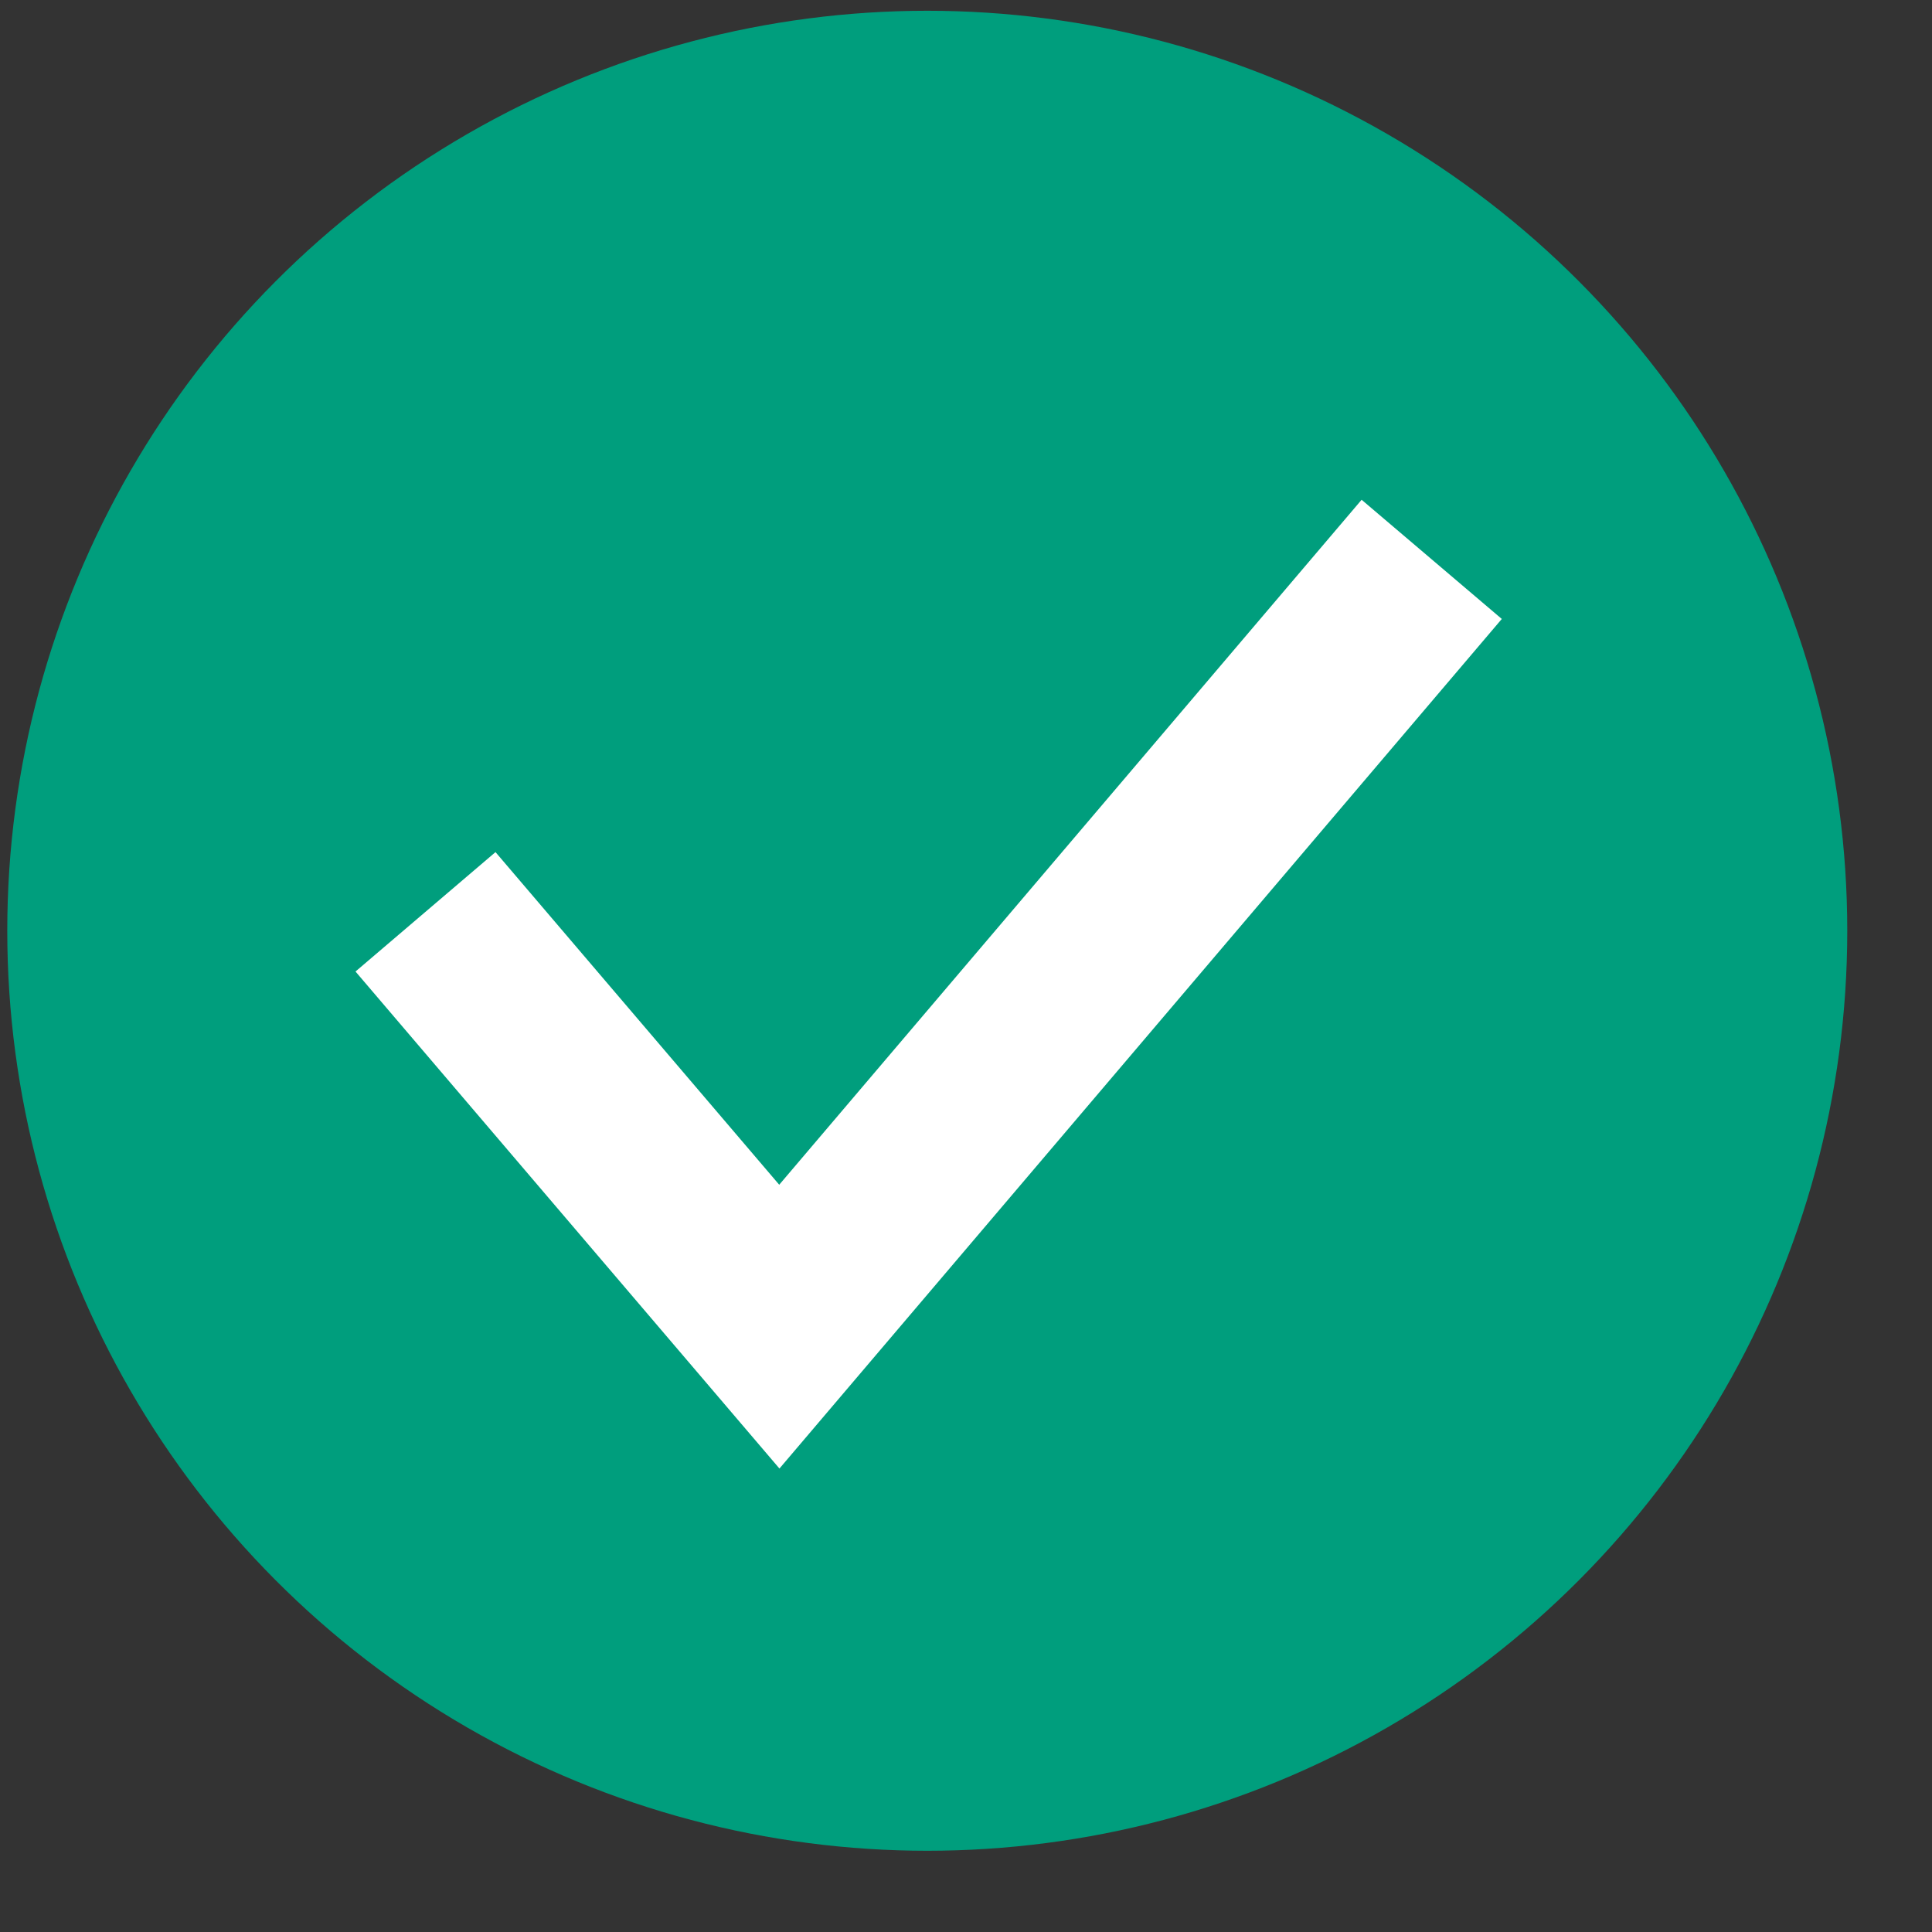
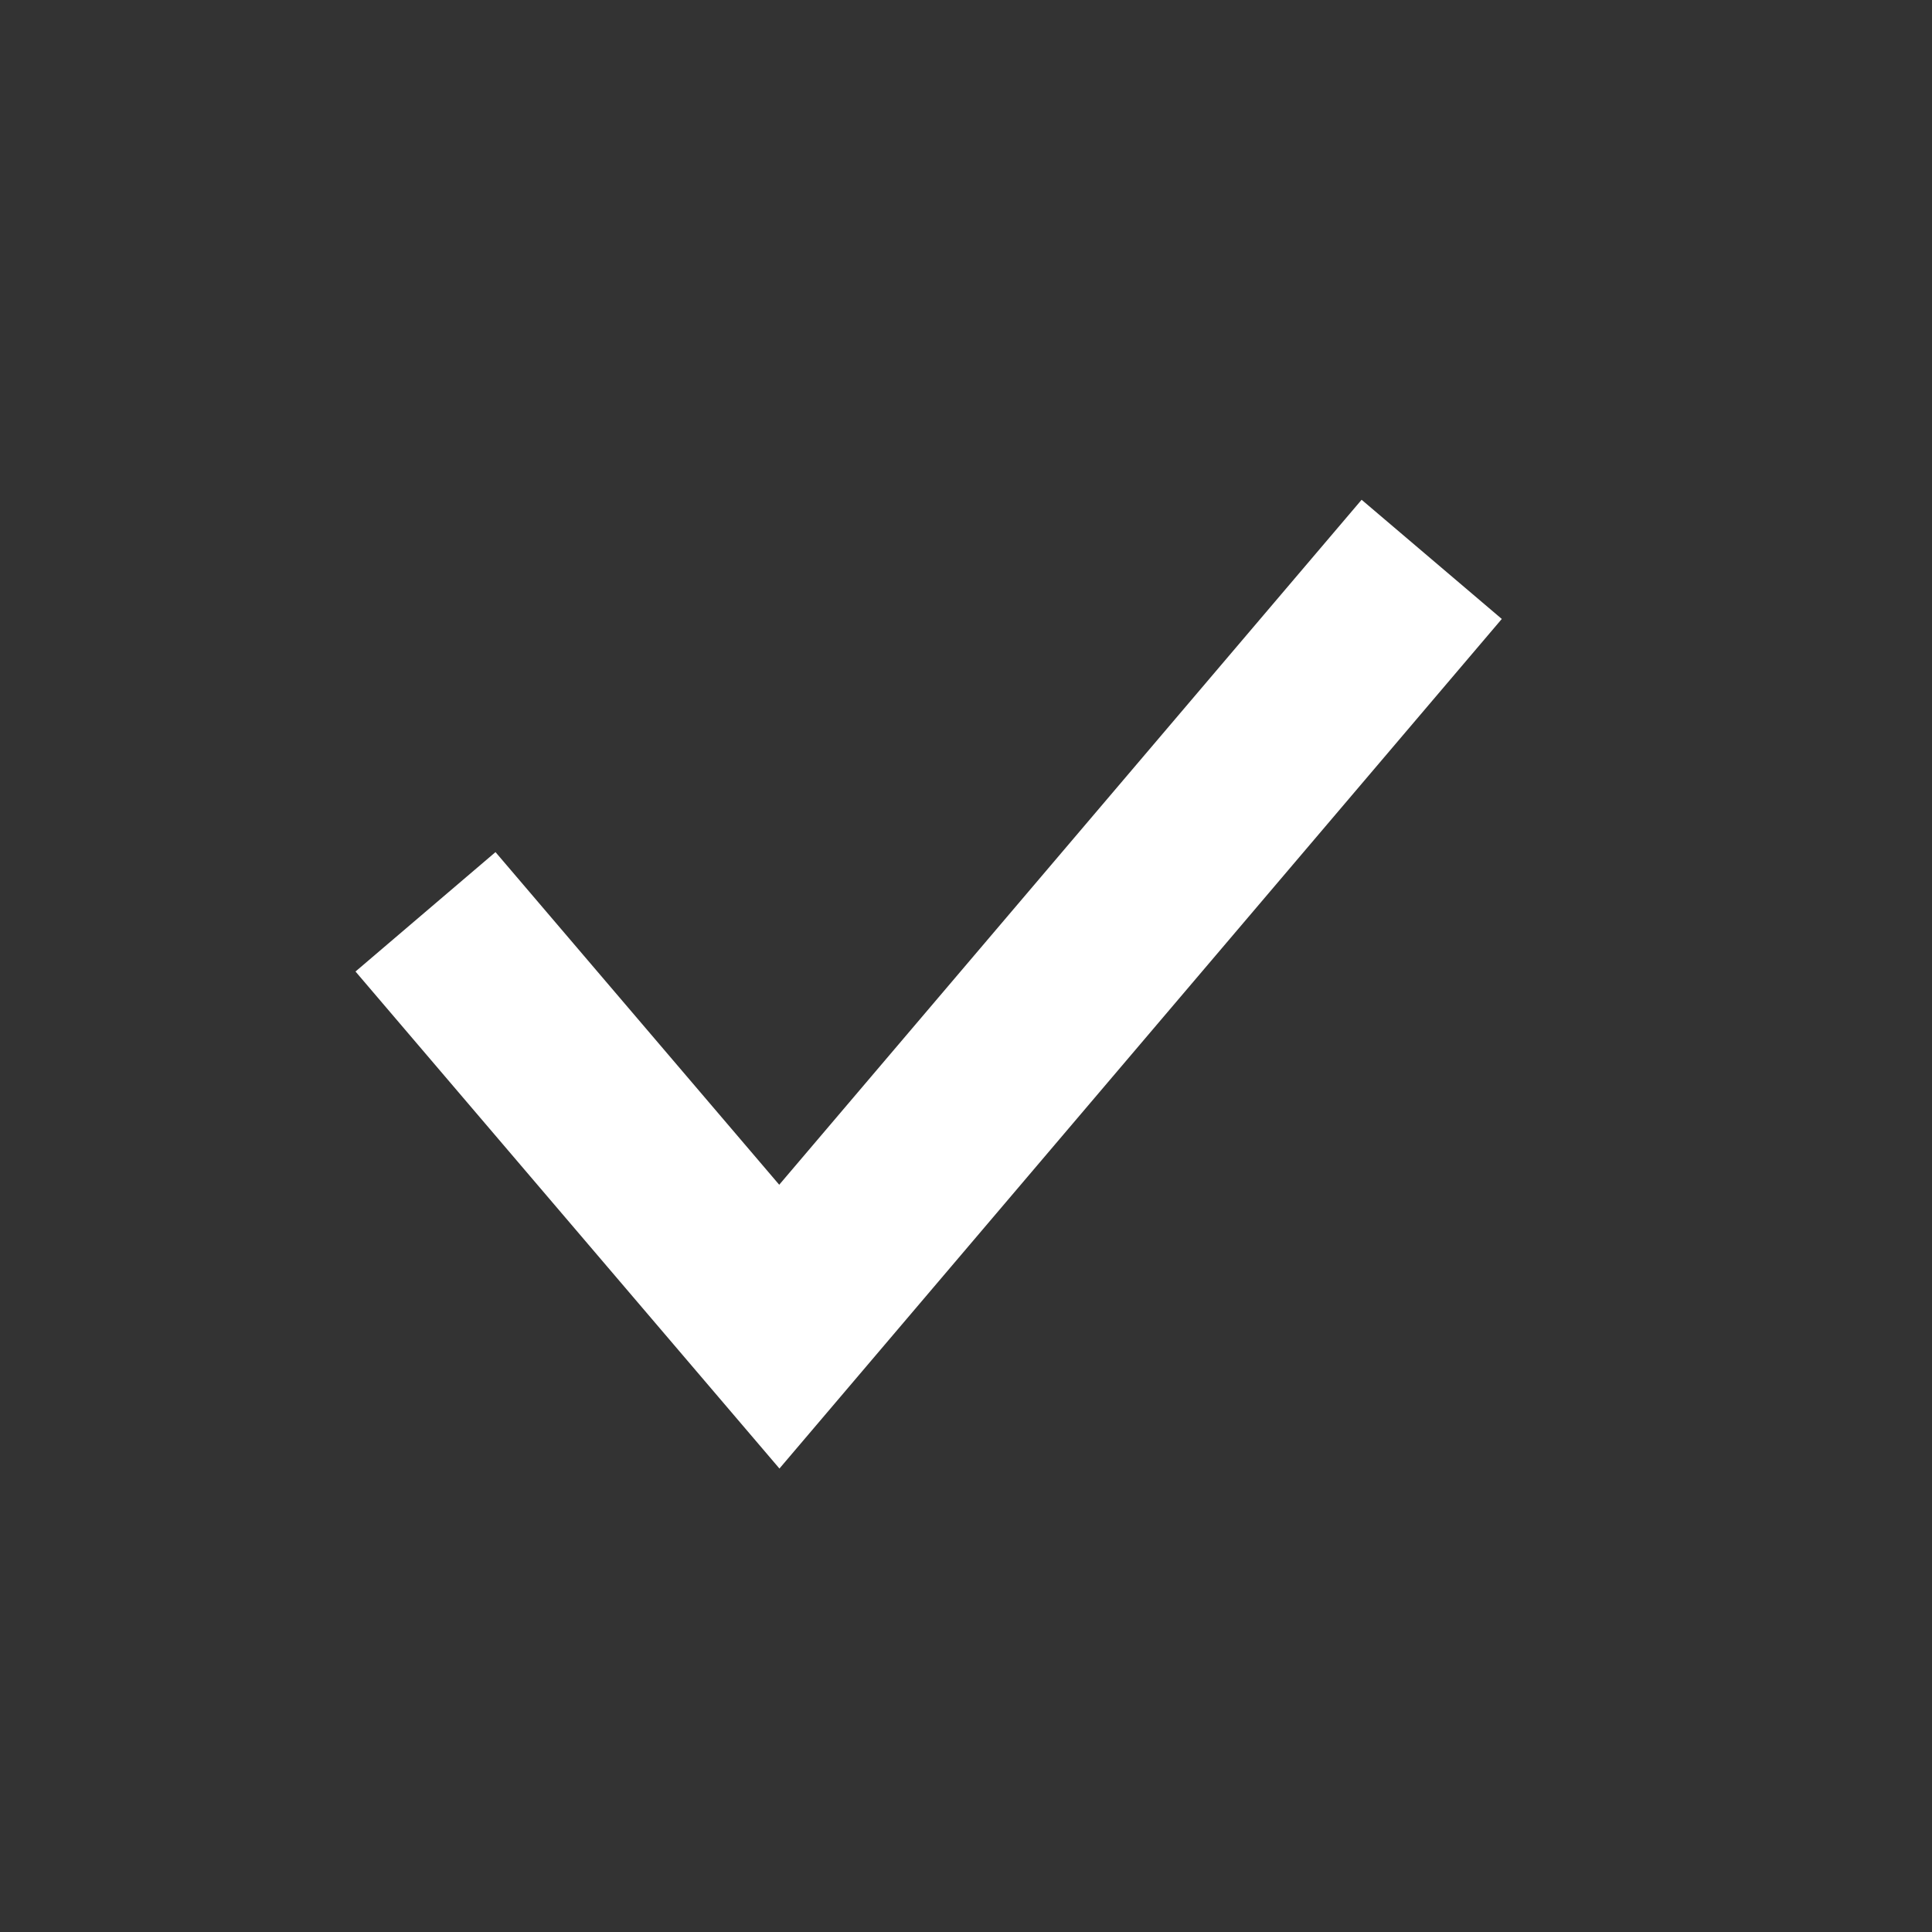
<svg xmlns="http://www.w3.org/2000/svg" width="21" height="21" viewBox="0 0 21 21" fill="none">
  <rect x="0" y="0" width="21" height="21" fill="#333333" stroke="none" />
-   <circle cx="10.079" cy="10.117" r="10" fill="#009E7D" />
  <path d="M4.625 9.911L8.471 14.42L15.562 6.08" stroke="white" stroke-width="2" />
</svg>